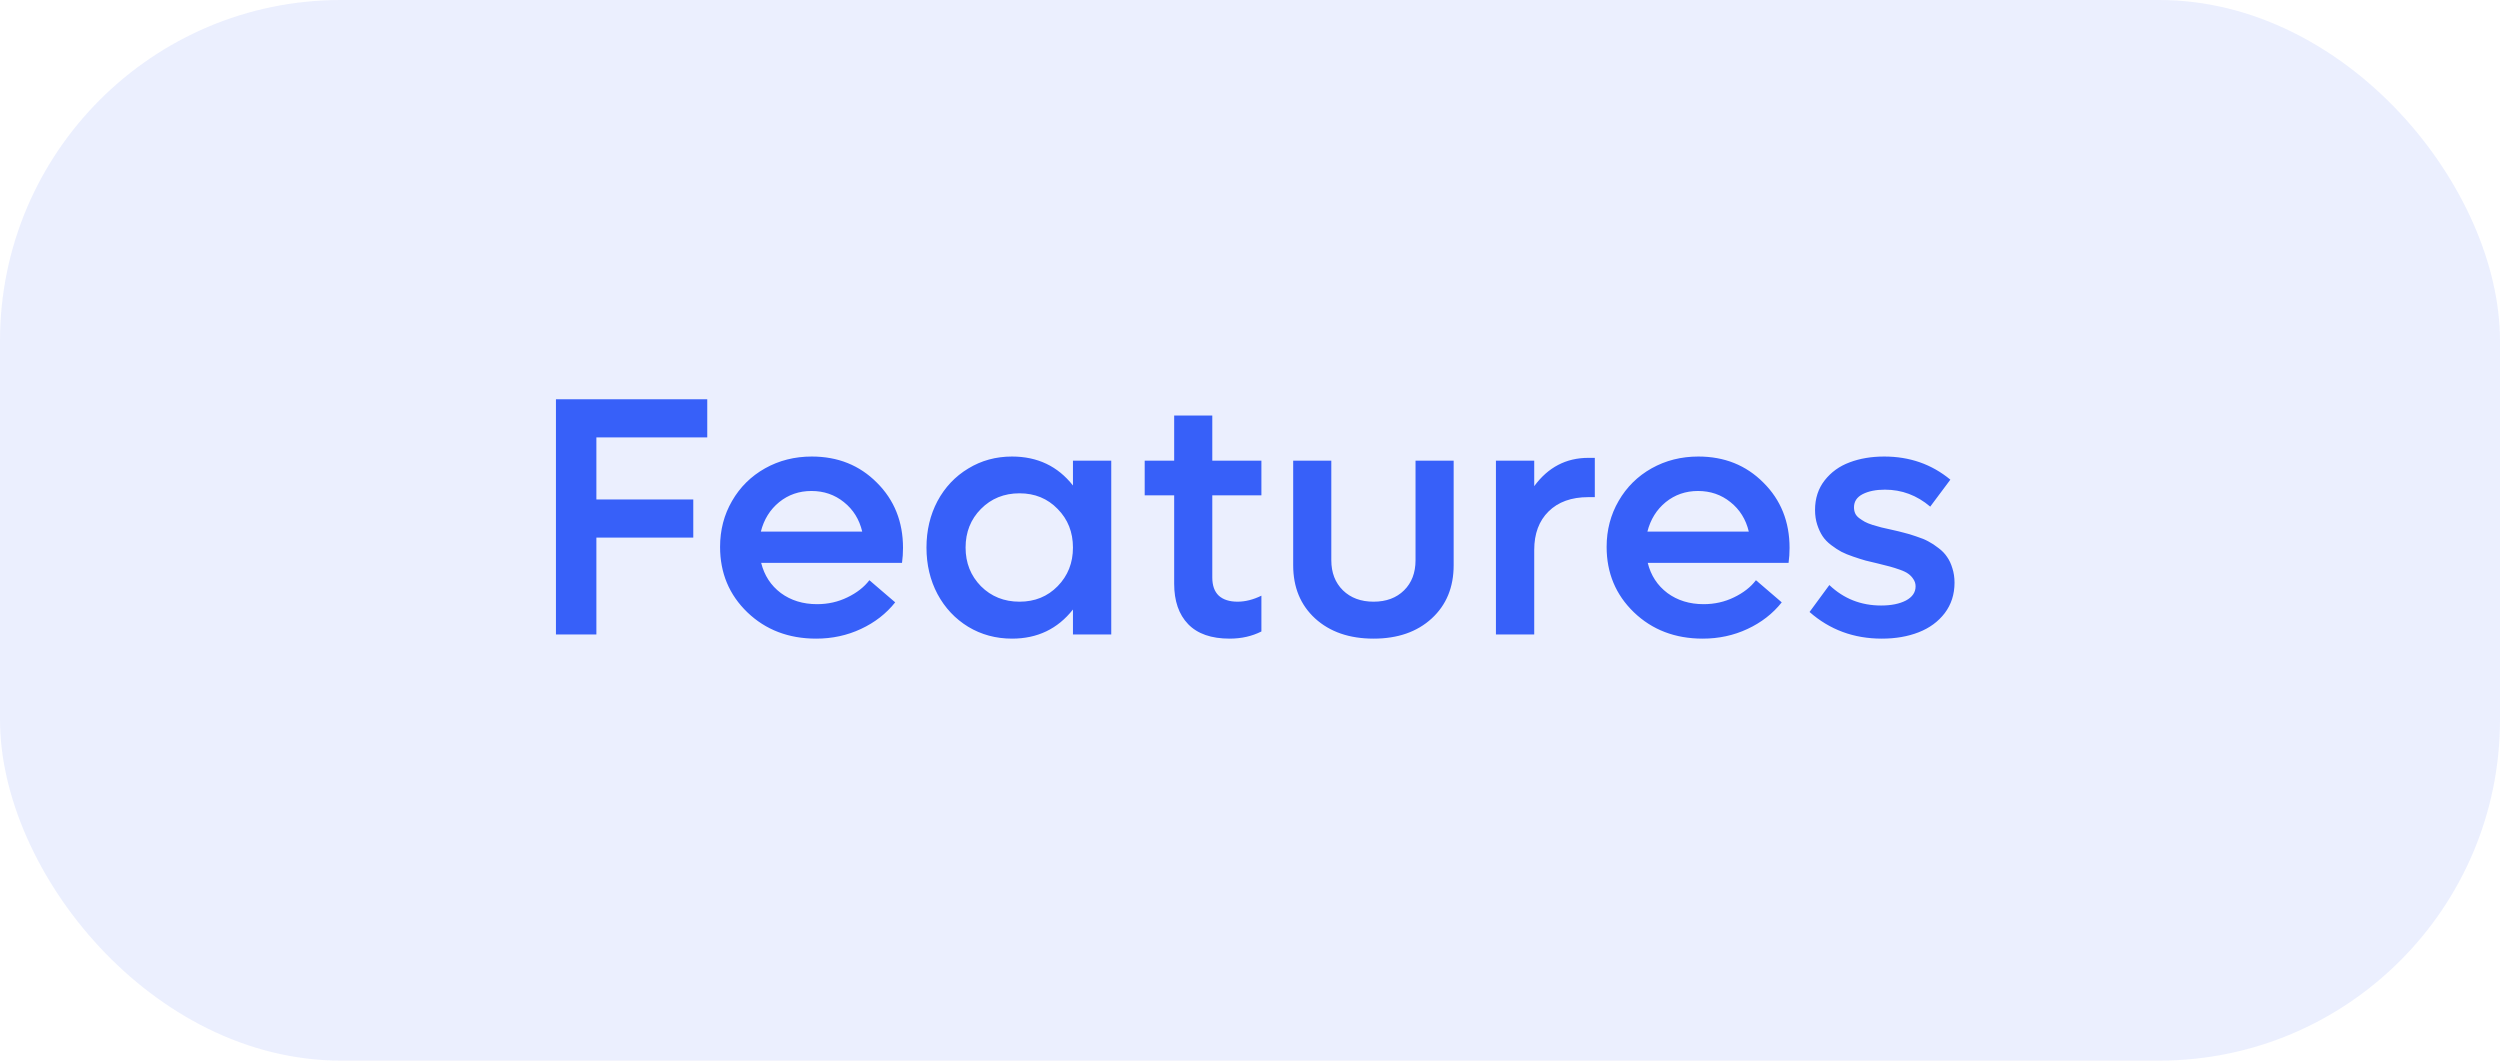
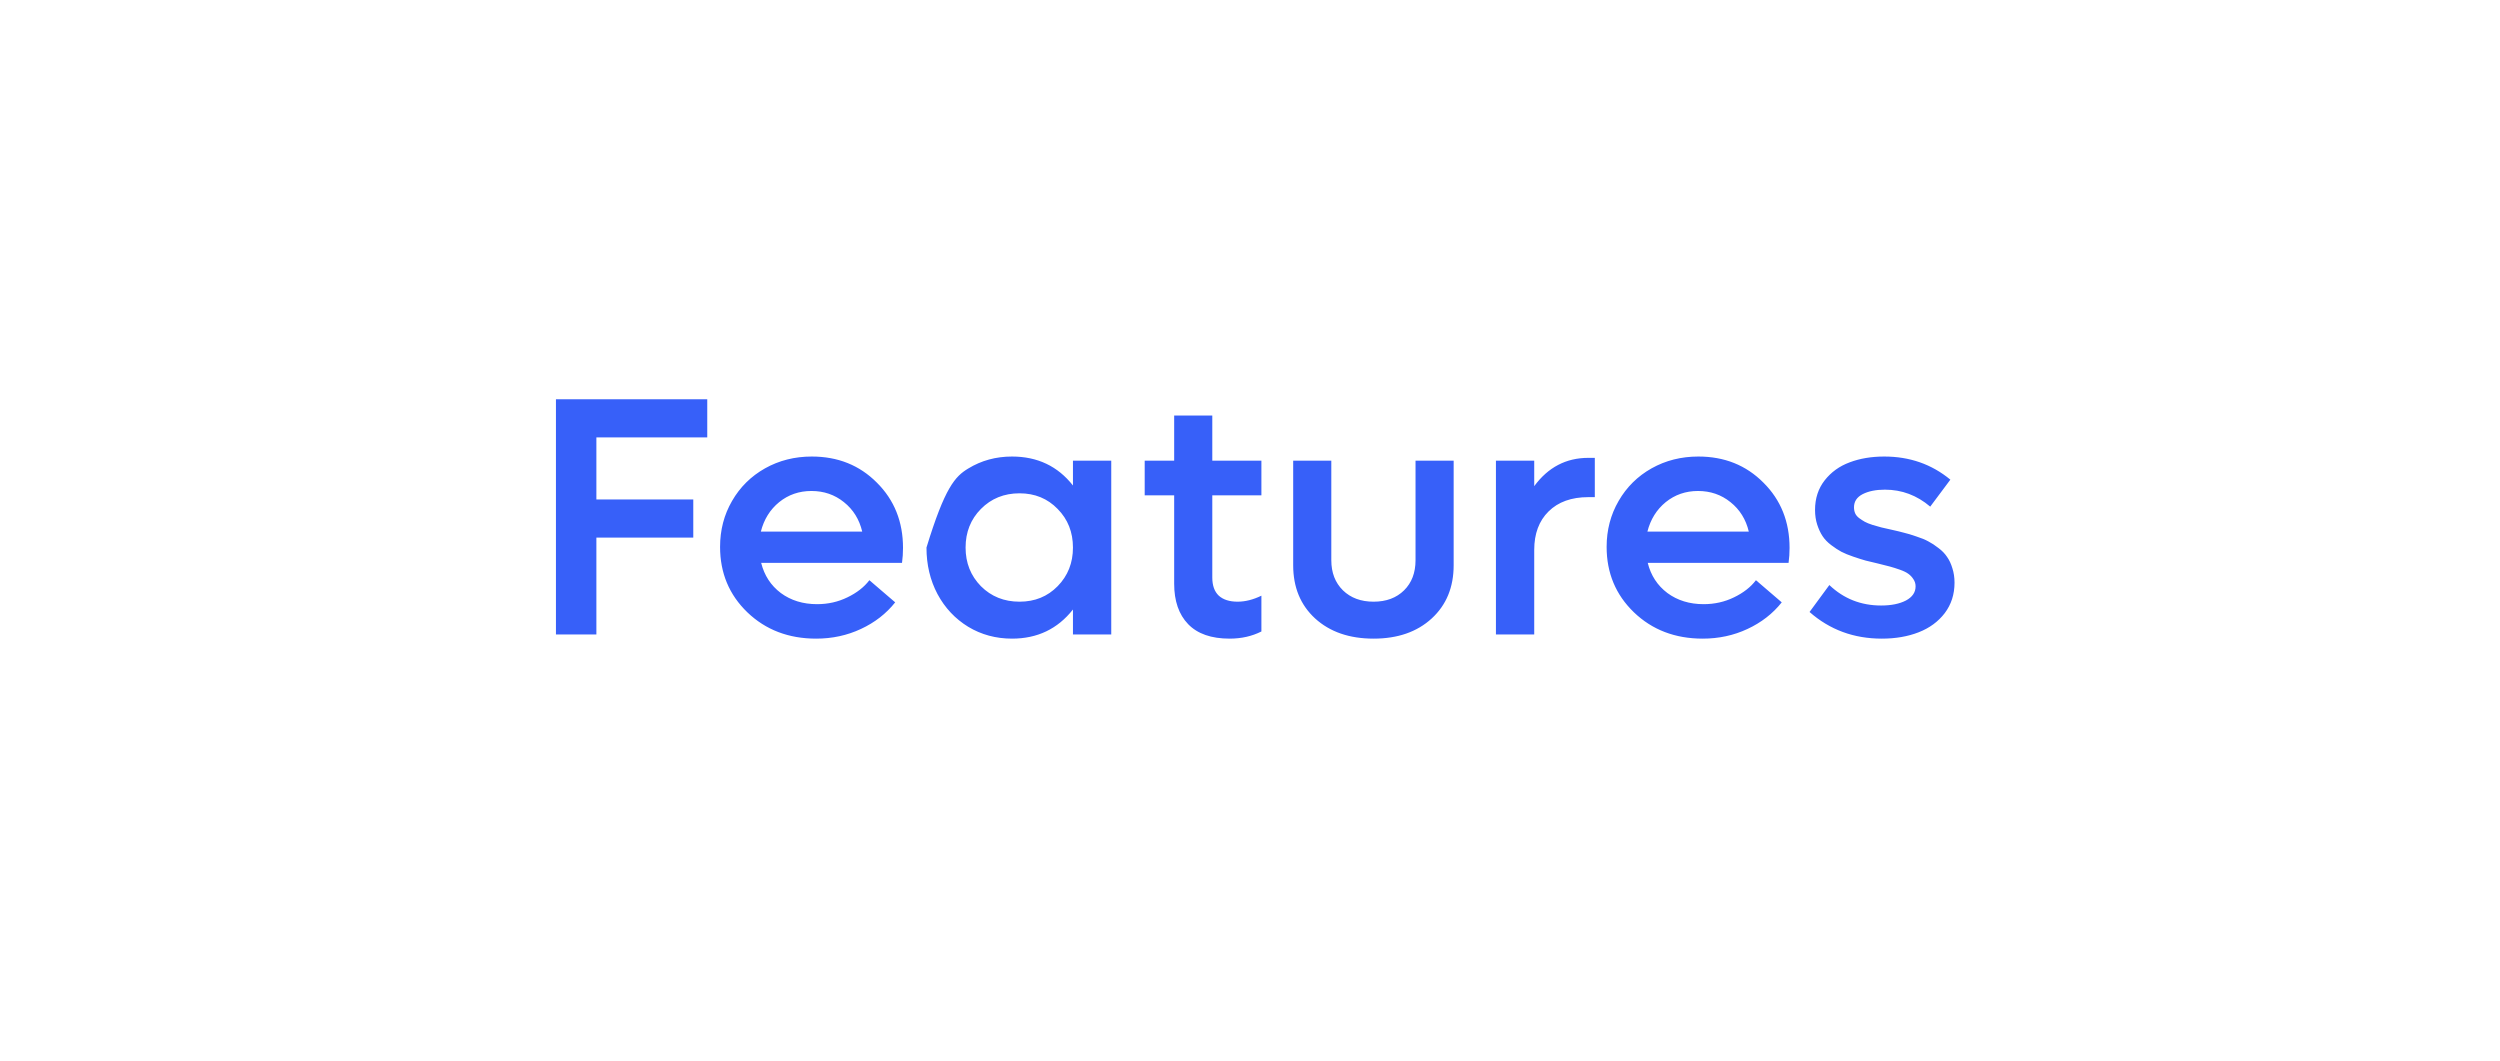
<svg xmlns="http://www.w3.org/2000/svg" width="132" height="56" viewBox="0 0 132 56" fill="none">
-   <rect width="132" height="56" rx="18" fill="#3760F9" fill-opacity="0.1" />
-   <path d="M37.343 23.094H31.489V26.372H36.605V28.385H31.489V33.5H29.354V21.081H37.343V23.094ZM47.679 28.93C47.679 29.199 47.661 29.463 47.626 29.721H40.19C40.355 30.383 40.7 30.913 41.227 31.311C41.761 31.704 42.399 31.9 43.144 31.9C43.718 31.9 44.251 31.78 44.743 31.54C45.241 31.3 45.628 30.998 45.903 30.635L47.266 31.804C46.791 32.401 46.188 32.87 45.455 33.21C44.728 33.55 43.94 33.72 43.091 33.72C41.638 33.72 40.428 33.257 39.461 32.331C38.5 31.405 38.02 30.254 38.02 28.877C38.02 27.986 38.23 27.178 38.652 26.451C39.074 25.719 39.654 25.145 40.393 24.729C41.137 24.312 41.96 24.105 42.862 24.105C44.239 24.105 45.385 24.564 46.299 25.484C47.219 26.398 47.679 27.547 47.679 28.93ZM42.845 25.924C42.194 25.924 41.626 26.12 41.14 26.513C40.659 26.905 40.337 27.424 40.173 28.068H45.525C45.373 27.424 45.051 26.905 44.559 26.513C44.072 26.12 43.501 25.924 42.845 25.924ZM56.652 24.324H58.674V33.5H56.652V32.182C55.844 33.207 54.772 33.72 53.435 33.72C52.586 33.72 51.815 33.512 51.124 33.096C50.433 32.674 49.891 32.097 49.498 31.364C49.111 30.632 48.918 29.814 48.918 28.912C48.918 28.01 49.111 27.192 49.498 26.46C49.891 25.727 50.433 25.153 51.124 24.737C51.815 24.315 52.586 24.105 53.435 24.105C54.777 24.105 55.85 24.614 56.652 25.634V24.324ZM53.831 31.769C54.64 31.769 55.31 31.496 55.844 30.951C56.383 30.4 56.652 29.721 56.652 28.912C56.652 28.098 56.383 27.418 55.844 26.873C55.31 26.322 54.64 26.047 53.831 26.047C53.017 26.047 52.337 26.322 51.792 26.873C51.253 27.418 50.983 28.098 50.983 28.912C50.983 29.721 51.253 30.4 51.792 30.951C52.337 31.496 53.017 31.769 53.831 31.769ZM66.602 26.152H64.009V30.494C64.009 30.916 64.123 31.235 64.352 31.452C64.586 31.663 64.917 31.769 65.345 31.769C65.749 31.769 66.168 31.663 66.602 31.452V33.342C66.103 33.594 65.544 33.72 64.923 33.72C63.956 33.72 63.227 33.465 62.734 32.955C62.242 32.445 61.996 31.733 61.996 30.819V26.152H60.44V24.324H61.996V21.942H64.009V24.324H66.602V26.152ZM72.525 33.72C71.248 33.72 70.22 33.365 69.44 32.656C68.667 31.947 68.28 31.01 68.28 29.844V24.324H70.293V29.58C70.293 30.236 70.498 30.767 70.908 31.171C71.318 31.569 71.857 31.769 72.525 31.769C73.193 31.769 73.73 31.569 74.134 31.171C74.538 30.773 74.74 30.242 74.74 29.58V24.324H76.753V29.844C76.753 31.01 76.366 31.947 75.593 32.656C74.819 33.365 73.797 33.72 72.525 33.72ZM83.863 24.175H84.206V26.249H83.863C82.973 26.249 82.272 26.501 81.763 27.005C81.259 27.503 81.007 28.18 81.007 29.035V33.5H78.985V24.324H81.007V25.669C81.739 24.673 82.691 24.175 83.863 24.175ZM94.489 28.93C94.489 29.199 94.472 29.463 94.436 29.721H87.001C87.165 30.383 87.511 30.913 88.038 31.311C88.571 31.704 89.21 31.9 89.954 31.9C90.528 31.9 91.061 31.78 91.554 31.54C92.052 31.3 92.439 30.998 92.714 30.635L94.076 31.804C93.602 32.401 92.998 32.87 92.266 33.21C91.539 33.55 90.751 33.72 89.901 33.72C88.448 33.72 87.238 33.257 86.272 32.331C85.311 31.405 84.83 30.254 84.83 28.877C84.83 27.986 85.041 27.178 85.463 26.451C85.885 25.719 86.465 25.145 87.203 24.729C87.947 24.312 88.77 24.105 89.673 24.105C91.05 24.105 92.195 24.564 93.109 25.484C94.029 26.398 94.489 27.547 94.489 28.93ZM89.655 25.924C89.005 25.924 88.436 26.12 87.95 26.513C87.47 26.905 87.147 27.424 86.983 28.068H92.336C92.184 27.424 91.861 26.905 91.369 26.513C90.883 26.12 90.311 25.924 89.655 25.924ZM99.358 33.72C97.882 33.72 96.61 33.251 95.544 32.313L96.59 30.89C97.346 31.61 98.257 31.971 99.323 31.971C99.856 31.971 100.293 31.883 100.633 31.707C100.973 31.525 101.143 31.276 101.143 30.96C101.143 30.819 101.104 30.693 101.028 30.582C100.958 30.471 100.87 30.377 100.765 30.301C100.665 30.225 100.516 30.151 100.316 30.081C100.117 30.011 99.941 29.955 99.789 29.914C99.643 29.873 99.435 29.82 99.165 29.756C98.895 29.691 98.676 29.639 98.506 29.598C98.336 29.551 98.122 29.483 97.864 29.395C97.606 29.308 97.393 29.22 97.223 29.132C97.059 29.044 96.88 28.927 96.686 28.78C96.493 28.634 96.341 28.476 96.23 28.306C96.118 28.136 96.024 27.934 95.948 27.699C95.872 27.465 95.834 27.207 95.834 26.926C95.834 26.316 96.004 25.795 96.344 25.361C96.684 24.928 97.123 24.611 97.662 24.412C98.201 24.207 98.811 24.105 99.49 24.105C100.832 24.105 101.995 24.512 102.979 25.326L101.916 26.75C101.213 26.152 100.416 25.854 99.525 25.854C99.051 25.854 98.658 25.933 98.348 26.091C98.043 26.249 97.891 26.48 97.891 26.785C97.891 26.902 97.911 27.008 97.952 27.102C97.993 27.195 98.064 27.28 98.163 27.356C98.269 27.433 98.368 27.497 98.462 27.55C98.556 27.602 98.693 27.658 98.875 27.717C99.062 27.77 99.218 27.814 99.341 27.849C99.47 27.878 99.651 27.919 99.886 27.972C100.149 28.03 100.366 28.083 100.536 28.13C100.712 28.171 100.926 28.235 101.178 28.323C101.436 28.405 101.649 28.493 101.819 28.587C101.989 28.675 102.168 28.792 102.355 28.939C102.543 29.079 102.692 29.234 102.804 29.404C102.921 29.568 103.015 29.768 103.085 30.002C103.161 30.236 103.199 30.491 103.199 30.767C103.199 31.382 103.026 31.918 102.681 32.375C102.335 32.826 101.875 33.163 101.301 33.386C100.732 33.608 100.085 33.72 99.358 33.72Z" fill="#3760F9" />
+   <path d="M37.343 23.094H31.489V26.372H36.605V28.385H31.489V33.5H29.354V21.081H37.343V23.094ZM47.679 28.93C47.679 29.199 47.661 29.463 47.626 29.721H40.19C40.355 30.383 40.7 30.913 41.227 31.311C41.761 31.704 42.399 31.9 43.144 31.9C43.718 31.9 44.251 31.78 44.743 31.54C45.241 31.3 45.628 30.998 45.903 30.635L47.266 31.804C46.791 32.401 46.188 32.87 45.455 33.21C44.728 33.55 43.94 33.72 43.091 33.72C41.638 33.72 40.428 33.257 39.461 32.331C38.5 31.405 38.02 30.254 38.02 28.877C38.02 27.986 38.23 27.178 38.652 26.451C39.074 25.719 39.654 25.145 40.393 24.729C41.137 24.312 41.96 24.105 42.862 24.105C44.239 24.105 45.385 24.564 46.299 25.484C47.219 26.398 47.679 27.547 47.679 28.93ZM42.845 25.924C42.194 25.924 41.626 26.12 41.14 26.513C40.659 26.905 40.337 27.424 40.173 28.068H45.525C45.373 27.424 45.051 26.905 44.559 26.513C44.072 26.12 43.501 25.924 42.845 25.924ZM56.652 24.324H58.674V33.5H56.652V32.182C55.844 33.207 54.772 33.72 53.435 33.72C52.586 33.72 51.815 33.512 51.124 33.096C50.433 32.674 49.891 32.097 49.498 31.364C49.111 30.632 48.918 29.814 48.918 28.912C49.891 25.727 50.433 25.153 51.124 24.737C51.815 24.315 52.586 24.105 53.435 24.105C54.777 24.105 55.85 24.614 56.652 25.634V24.324ZM53.831 31.769C54.64 31.769 55.31 31.496 55.844 30.951C56.383 30.4 56.652 29.721 56.652 28.912C56.652 28.098 56.383 27.418 55.844 26.873C55.31 26.322 54.64 26.047 53.831 26.047C53.017 26.047 52.337 26.322 51.792 26.873C51.253 27.418 50.983 28.098 50.983 28.912C50.983 29.721 51.253 30.4 51.792 30.951C52.337 31.496 53.017 31.769 53.831 31.769ZM66.602 26.152H64.009V30.494C64.009 30.916 64.123 31.235 64.352 31.452C64.586 31.663 64.917 31.769 65.345 31.769C65.749 31.769 66.168 31.663 66.602 31.452V33.342C66.103 33.594 65.544 33.72 64.923 33.72C63.956 33.72 63.227 33.465 62.734 32.955C62.242 32.445 61.996 31.733 61.996 30.819V26.152H60.44V24.324H61.996V21.942H64.009V24.324H66.602V26.152ZM72.525 33.72C71.248 33.72 70.22 33.365 69.44 32.656C68.667 31.947 68.28 31.01 68.28 29.844V24.324H70.293V29.58C70.293 30.236 70.498 30.767 70.908 31.171C71.318 31.569 71.857 31.769 72.525 31.769C73.193 31.769 73.73 31.569 74.134 31.171C74.538 30.773 74.74 30.242 74.74 29.58V24.324H76.753V29.844C76.753 31.01 76.366 31.947 75.593 32.656C74.819 33.365 73.797 33.72 72.525 33.72ZM83.863 24.175H84.206V26.249H83.863C82.973 26.249 82.272 26.501 81.763 27.005C81.259 27.503 81.007 28.18 81.007 29.035V33.5H78.985V24.324H81.007V25.669C81.739 24.673 82.691 24.175 83.863 24.175ZM94.489 28.93C94.489 29.199 94.472 29.463 94.436 29.721H87.001C87.165 30.383 87.511 30.913 88.038 31.311C88.571 31.704 89.21 31.9 89.954 31.9C90.528 31.9 91.061 31.78 91.554 31.54C92.052 31.3 92.439 30.998 92.714 30.635L94.076 31.804C93.602 32.401 92.998 32.87 92.266 33.21C91.539 33.55 90.751 33.72 89.901 33.72C88.448 33.72 87.238 33.257 86.272 32.331C85.311 31.405 84.83 30.254 84.83 28.877C84.83 27.986 85.041 27.178 85.463 26.451C85.885 25.719 86.465 25.145 87.203 24.729C87.947 24.312 88.77 24.105 89.673 24.105C91.05 24.105 92.195 24.564 93.109 25.484C94.029 26.398 94.489 27.547 94.489 28.93ZM89.655 25.924C89.005 25.924 88.436 26.12 87.95 26.513C87.47 26.905 87.147 27.424 86.983 28.068H92.336C92.184 27.424 91.861 26.905 91.369 26.513C90.883 26.12 90.311 25.924 89.655 25.924ZM99.358 33.72C97.882 33.72 96.61 33.251 95.544 32.313L96.59 30.89C97.346 31.61 98.257 31.971 99.323 31.971C99.856 31.971 100.293 31.883 100.633 31.707C100.973 31.525 101.143 31.276 101.143 30.96C101.143 30.819 101.104 30.693 101.028 30.582C100.958 30.471 100.87 30.377 100.765 30.301C100.665 30.225 100.516 30.151 100.316 30.081C100.117 30.011 99.941 29.955 99.789 29.914C99.643 29.873 99.435 29.82 99.165 29.756C98.895 29.691 98.676 29.639 98.506 29.598C98.336 29.551 98.122 29.483 97.864 29.395C97.606 29.308 97.393 29.22 97.223 29.132C97.059 29.044 96.88 28.927 96.686 28.78C96.493 28.634 96.341 28.476 96.23 28.306C96.118 28.136 96.024 27.934 95.948 27.699C95.872 27.465 95.834 27.207 95.834 26.926C95.834 26.316 96.004 25.795 96.344 25.361C96.684 24.928 97.123 24.611 97.662 24.412C98.201 24.207 98.811 24.105 99.49 24.105C100.832 24.105 101.995 24.512 102.979 25.326L101.916 26.75C101.213 26.152 100.416 25.854 99.525 25.854C99.051 25.854 98.658 25.933 98.348 26.091C98.043 26.249 97.891 26.48 97.891 26.785C97.891 26.902 97.911 27.008 97.952 27.102C97.993 27.195 98.064 27.28 98.163 27.356C98.269 27.433 98.368 27.497 98.462 27.55C98.556 27.602 98.693 27.658 98.875 27.717C99.062 27.77 99.218 27.814 99.341 27.849C99.47 27.878 99.651 27.919 99.886 27.972C100.149 28.03 100.366 28.083 100.536 28.13C100.712 28.171 100.926 28.235 101.178 28.323C101.436 28.405 101.649 28.493 101.819 28.587C101.989 28.675 102.168 28.792 102.355 28.939C102.543 29.079 102.692 29.234 102.804 29.404C102.921 29.568 103.015 29.768 103.085 30.002C103.161 30.236 103.199 30.491 103.199 30.767C103.199 31.382 103.026 31.918 102.681 32.375C102.335 32.826 101.875 33.163 101.301 33.386C100.732 33.608 100.085 33.72 99.358 33.72Z" fill="#3760F9" />
</svg>